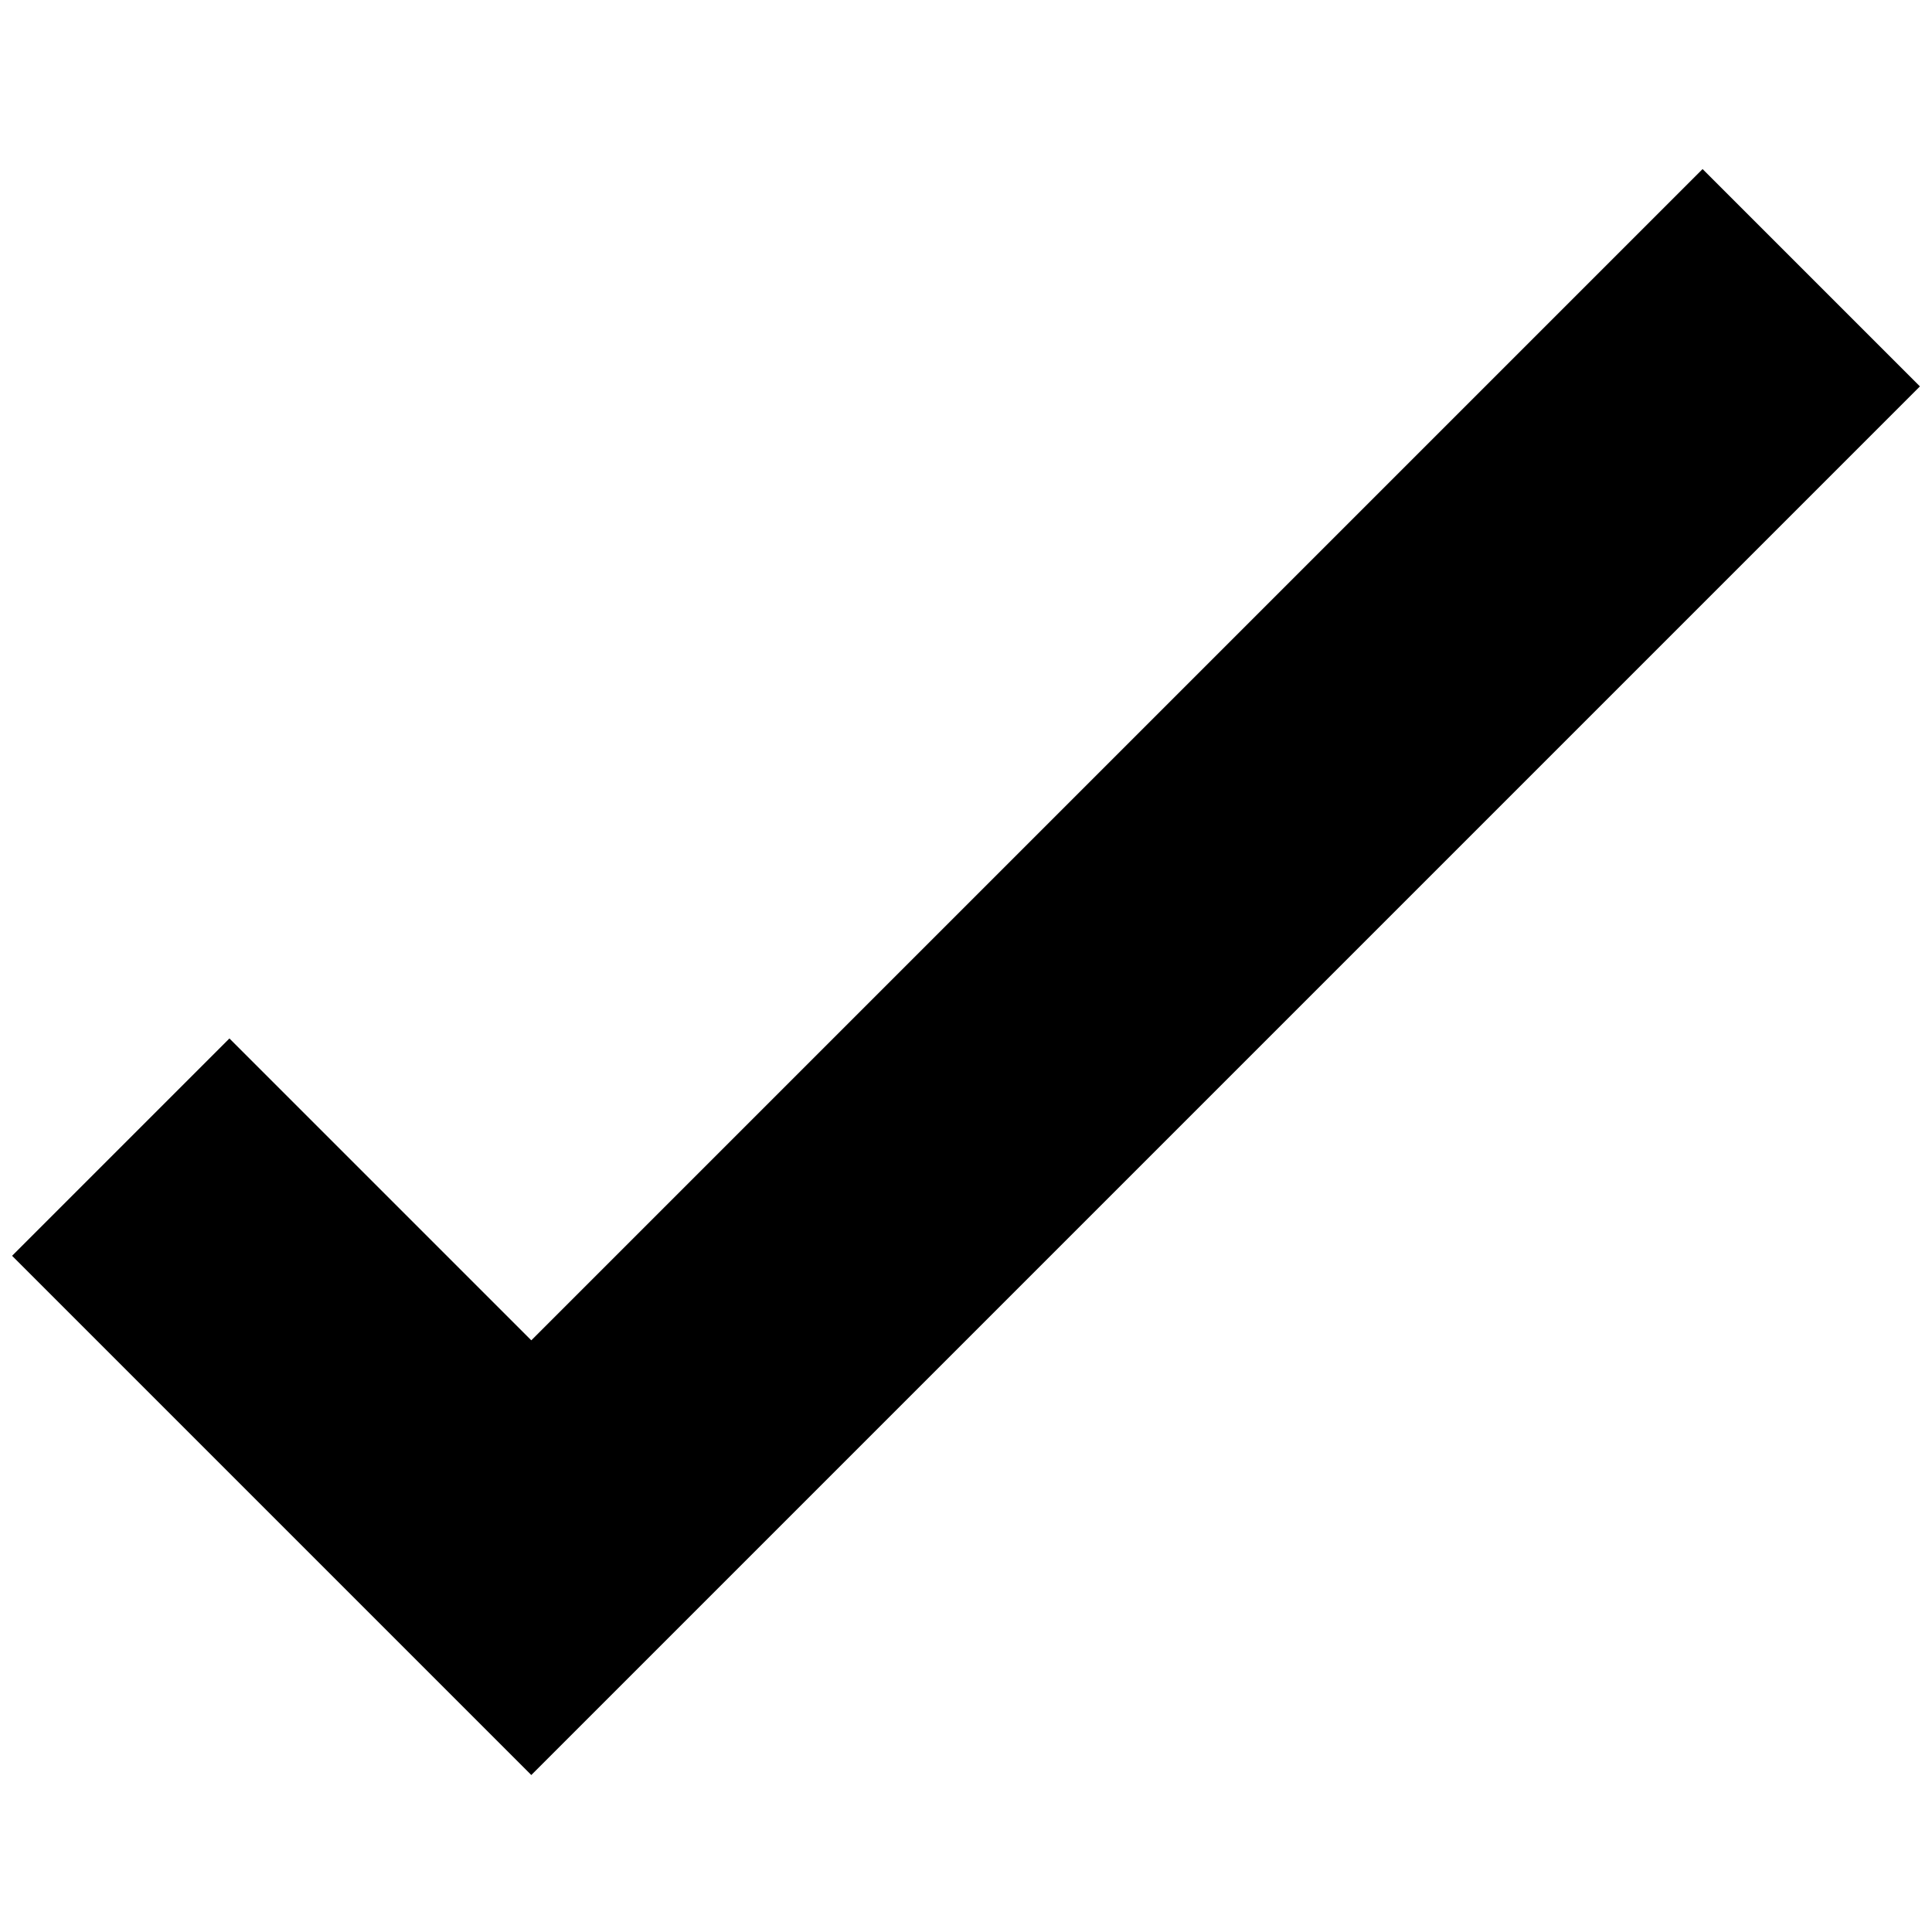
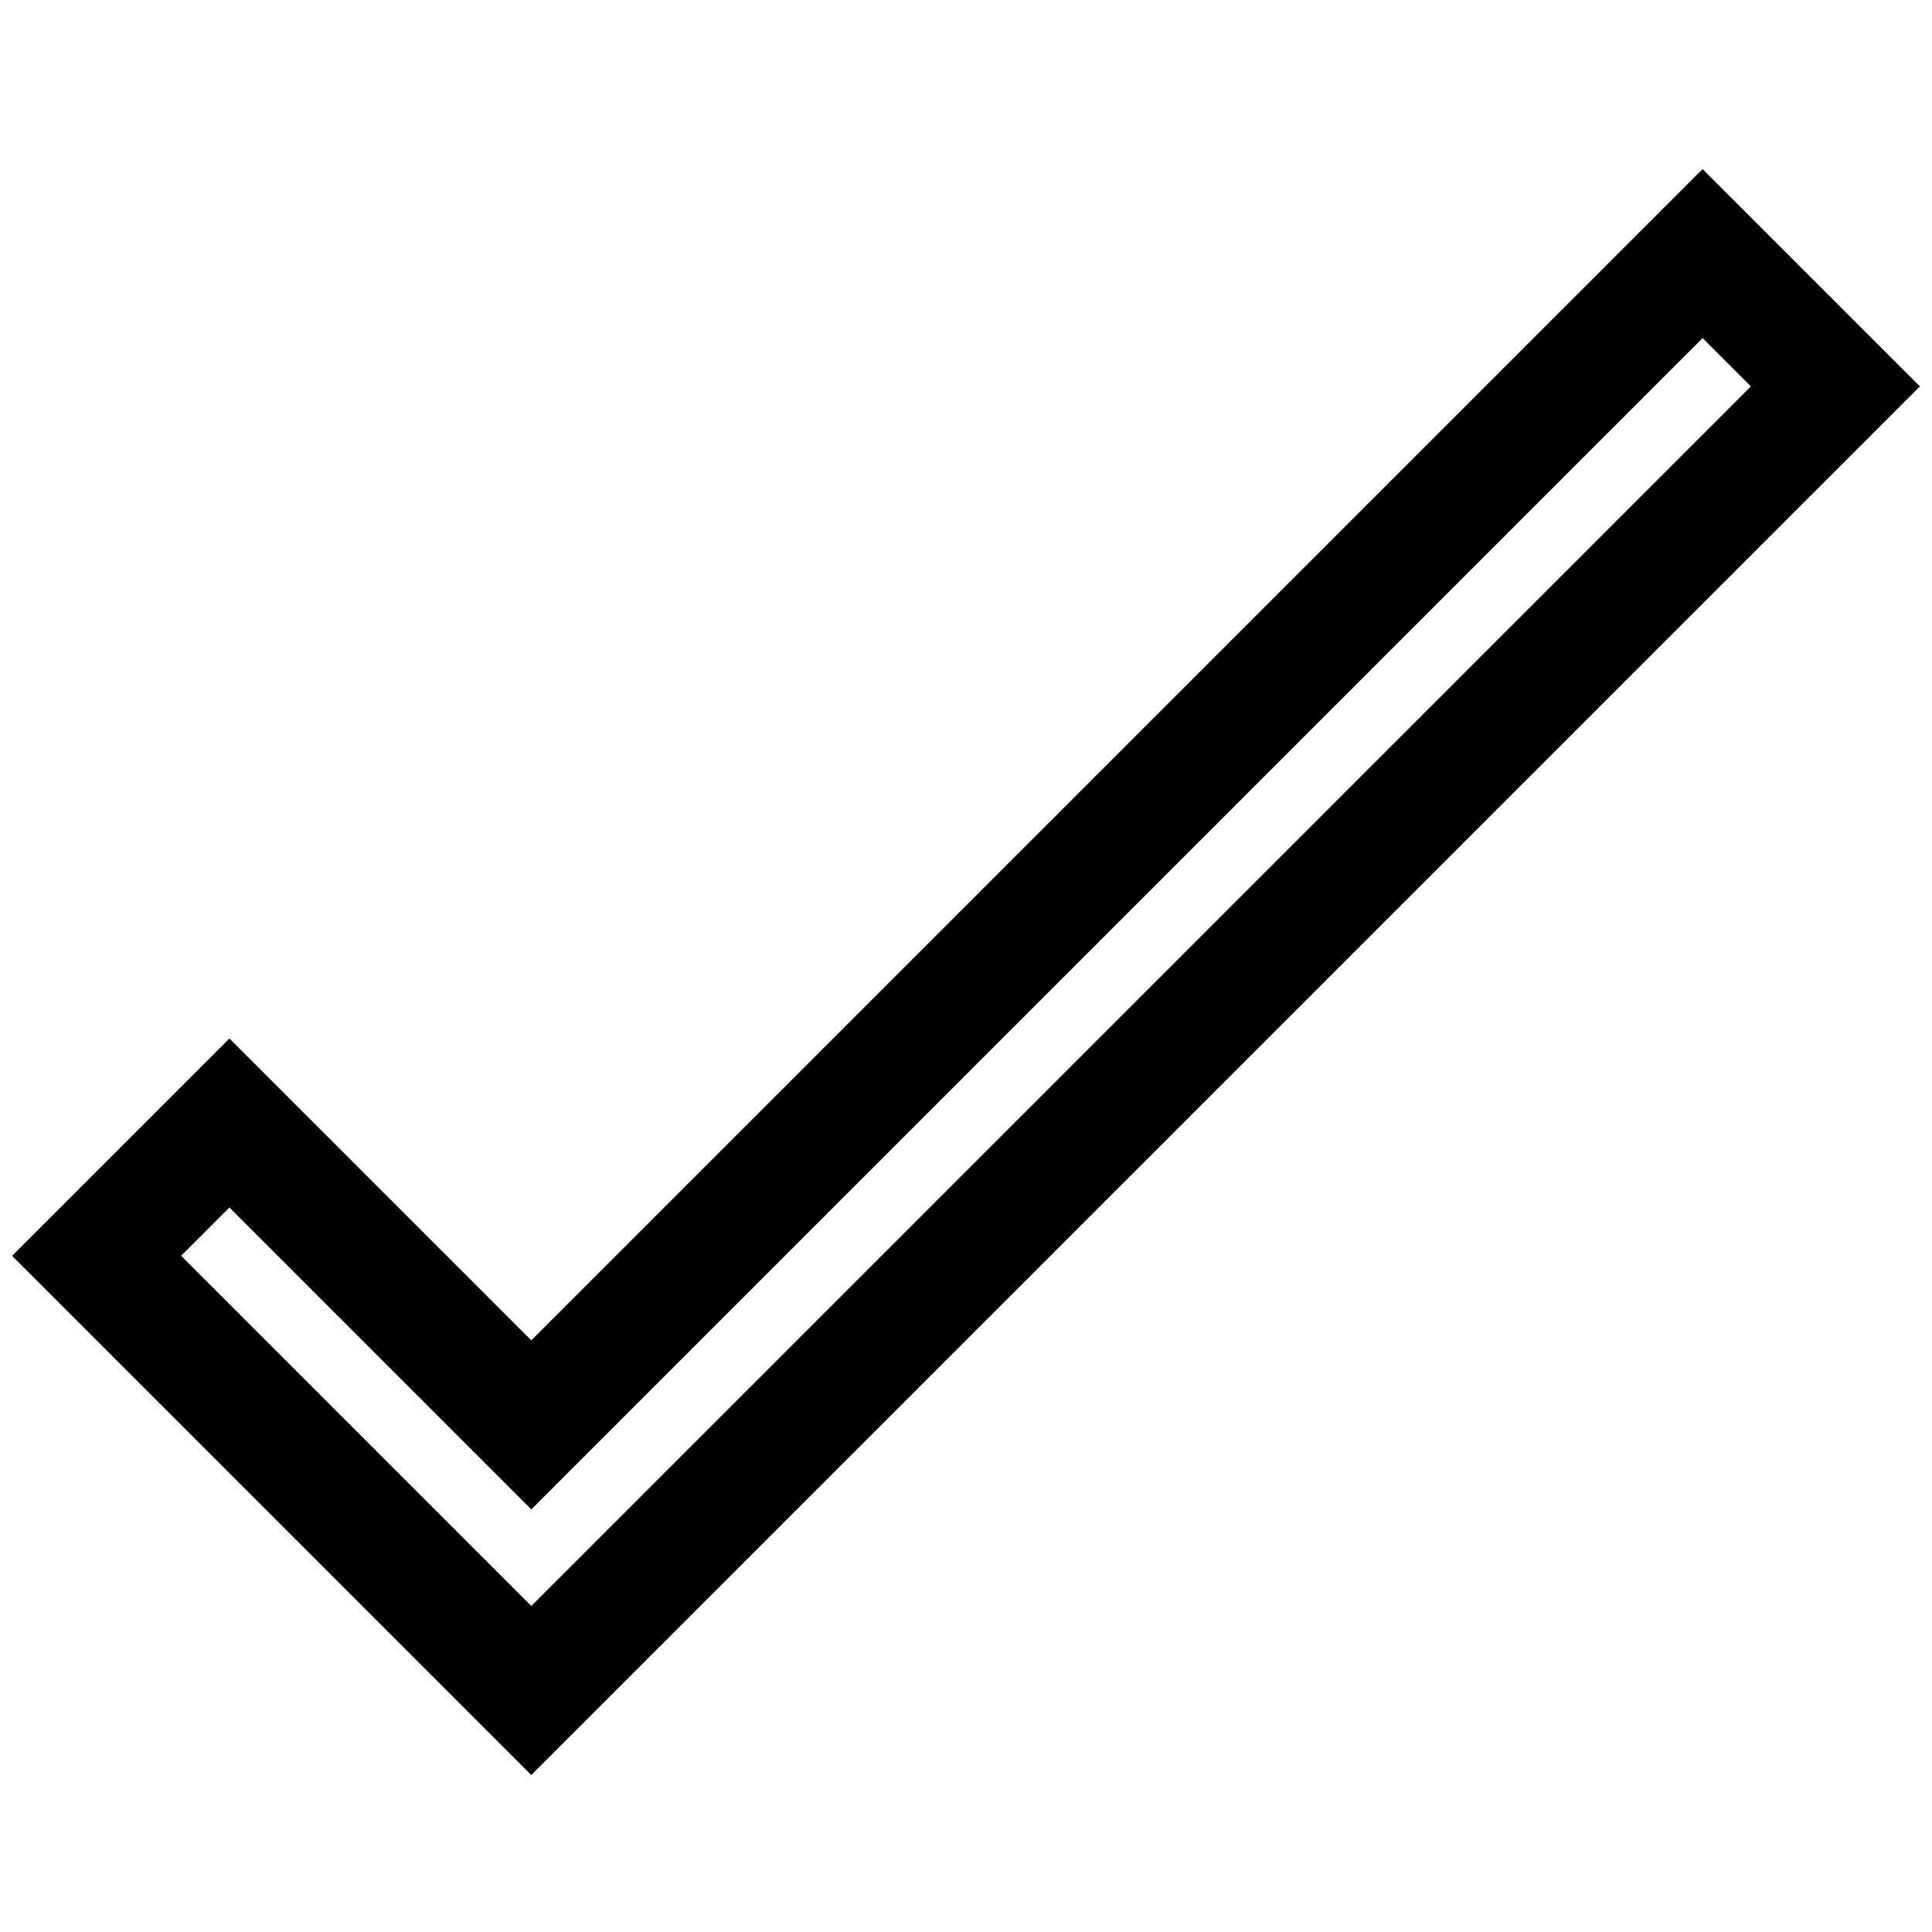
<svg xmlns="http://www.w3.org/2000/svg" version="1.1" id="Layer_1" x="0px" y="0px" width="2000px" height="2000px" viewBox="0 0 2000 2000" style="enable-background:new 0 0 2000 2000;" xml:space="preserve">
  <g>
    <g>
-       <polygon points="550,1750 100,1300 237.5,1162.5 550,1487.5 1762.5,262.5 1900,400   " />
      <path d="M550,1837.5L12.5,1300l225-225L550,1387.5L1762.5,175l225,225L550,1837.5z M187.5,1300L550,1662.5L1812.5,400l-50-50    L550,1562.5L237.5,1250L187.5,1300z" />
    </g>
  </g>
</svg>